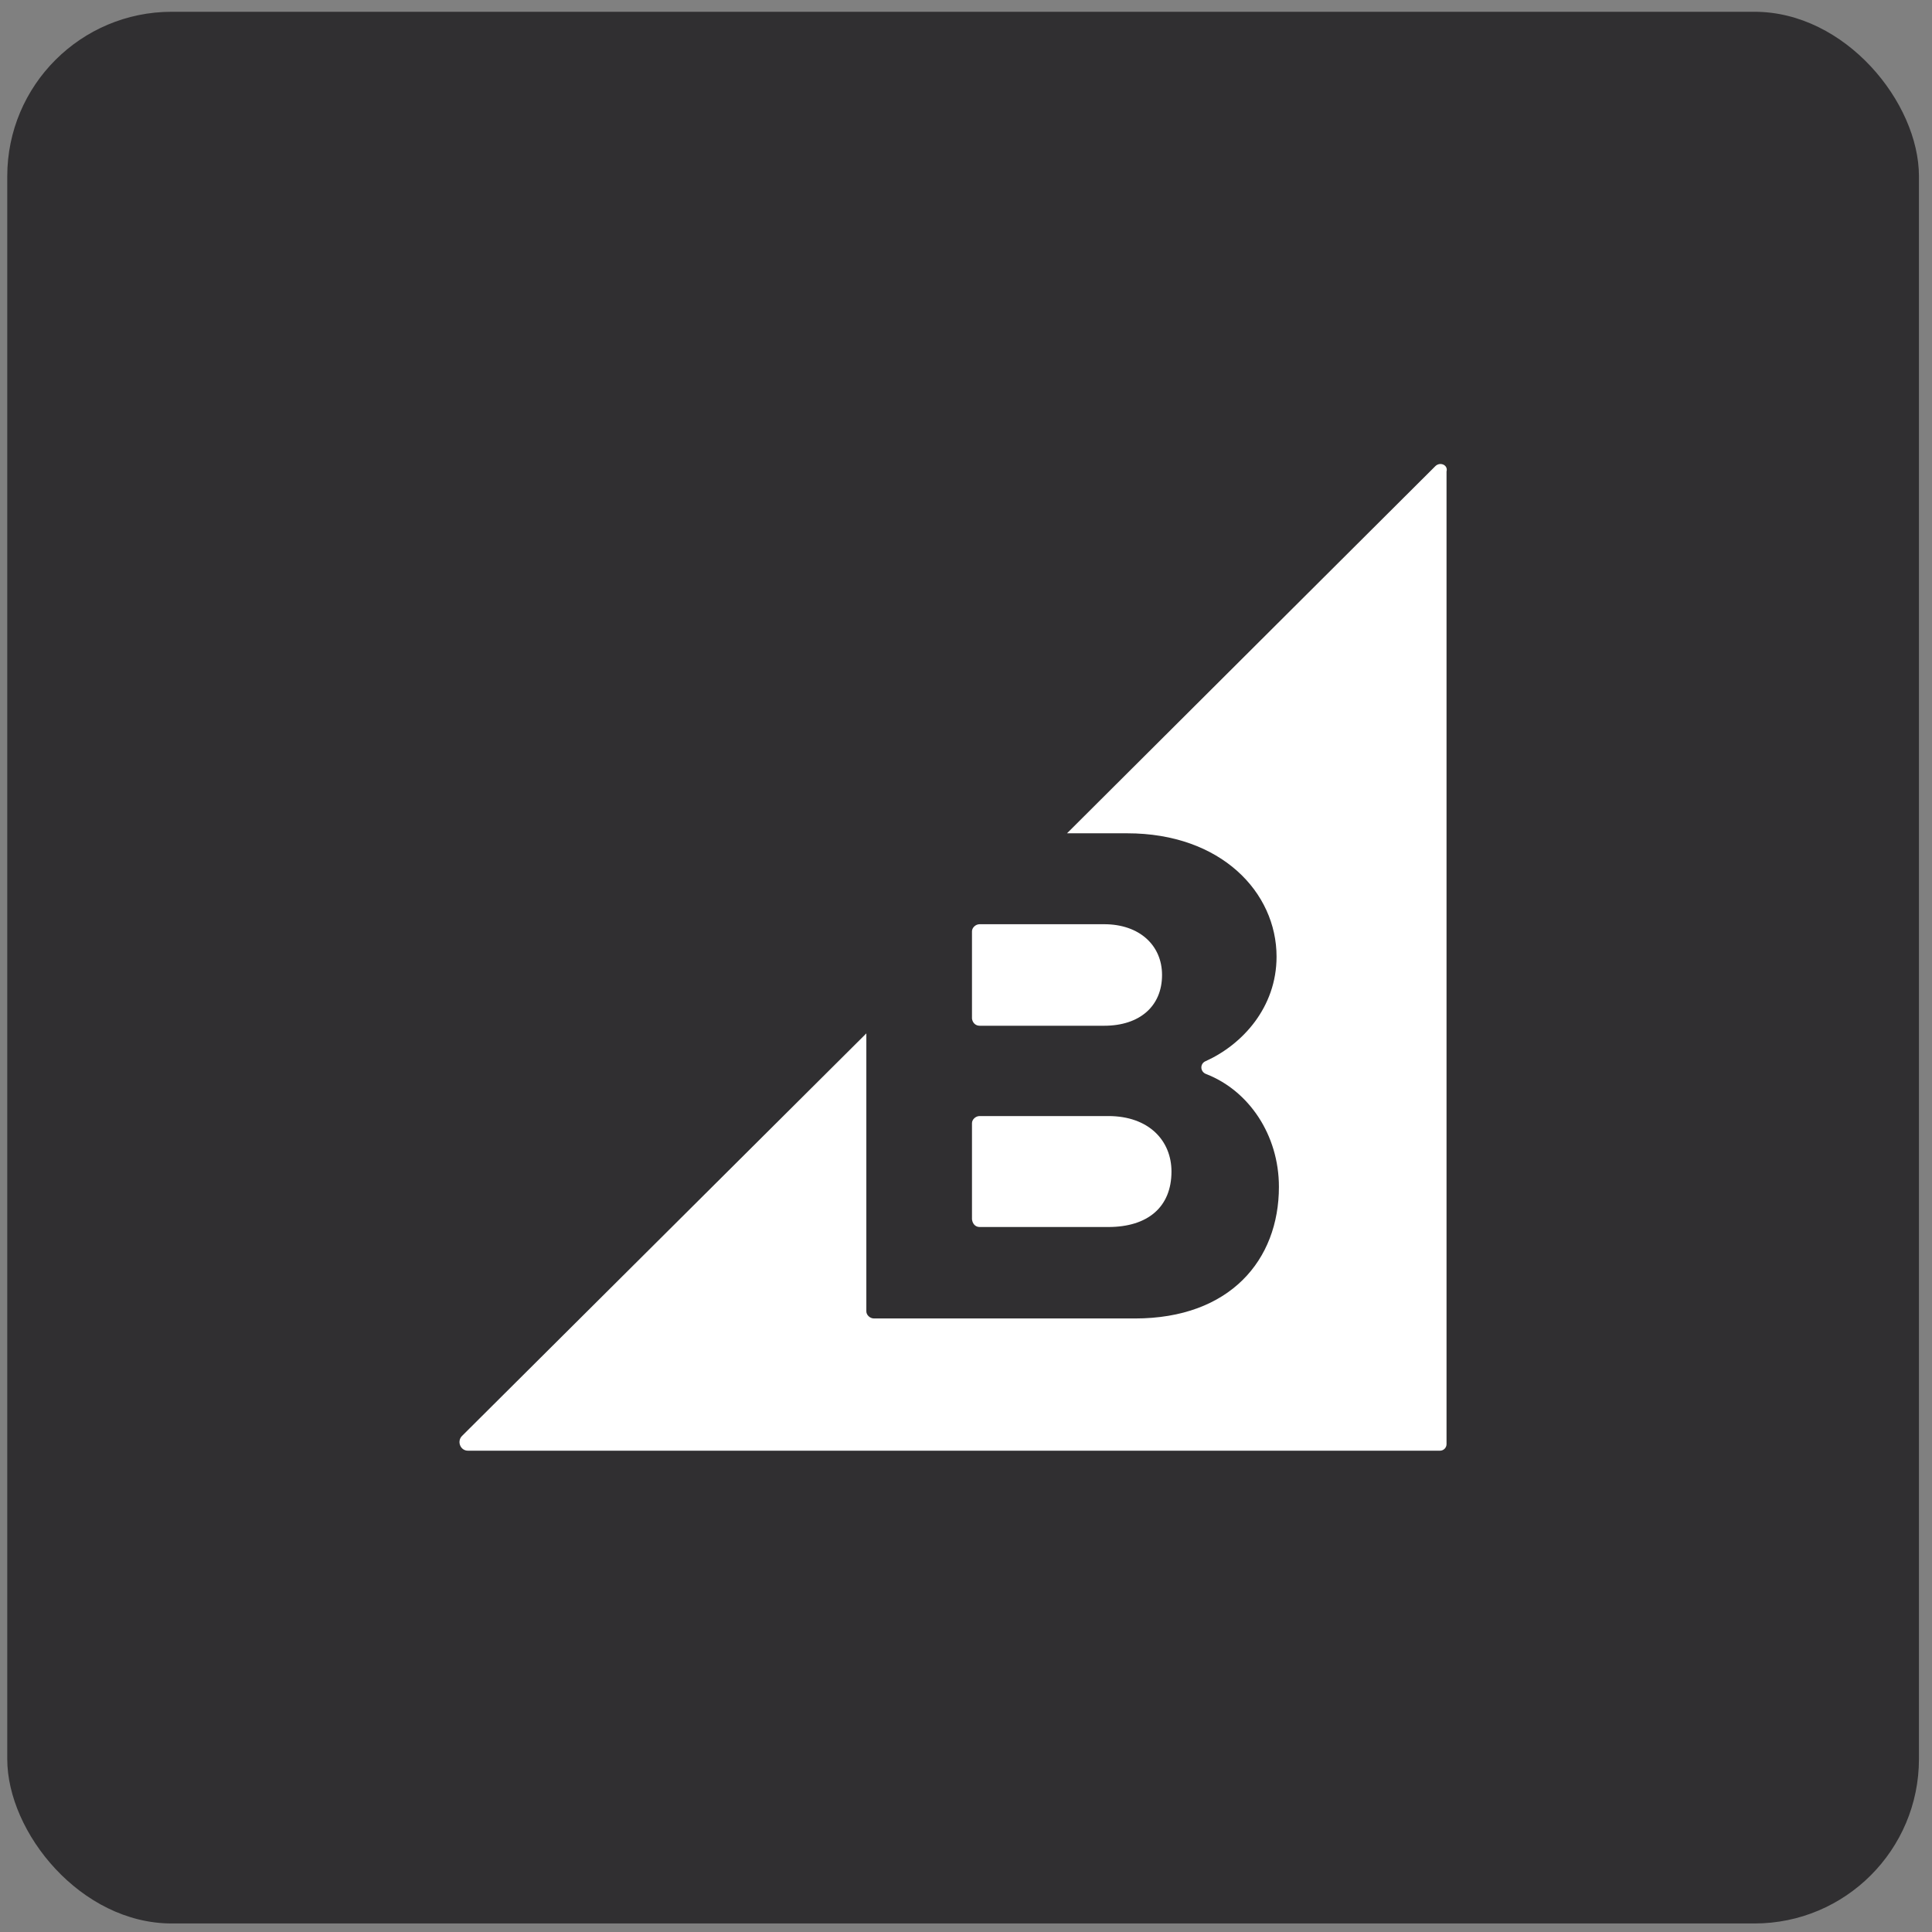
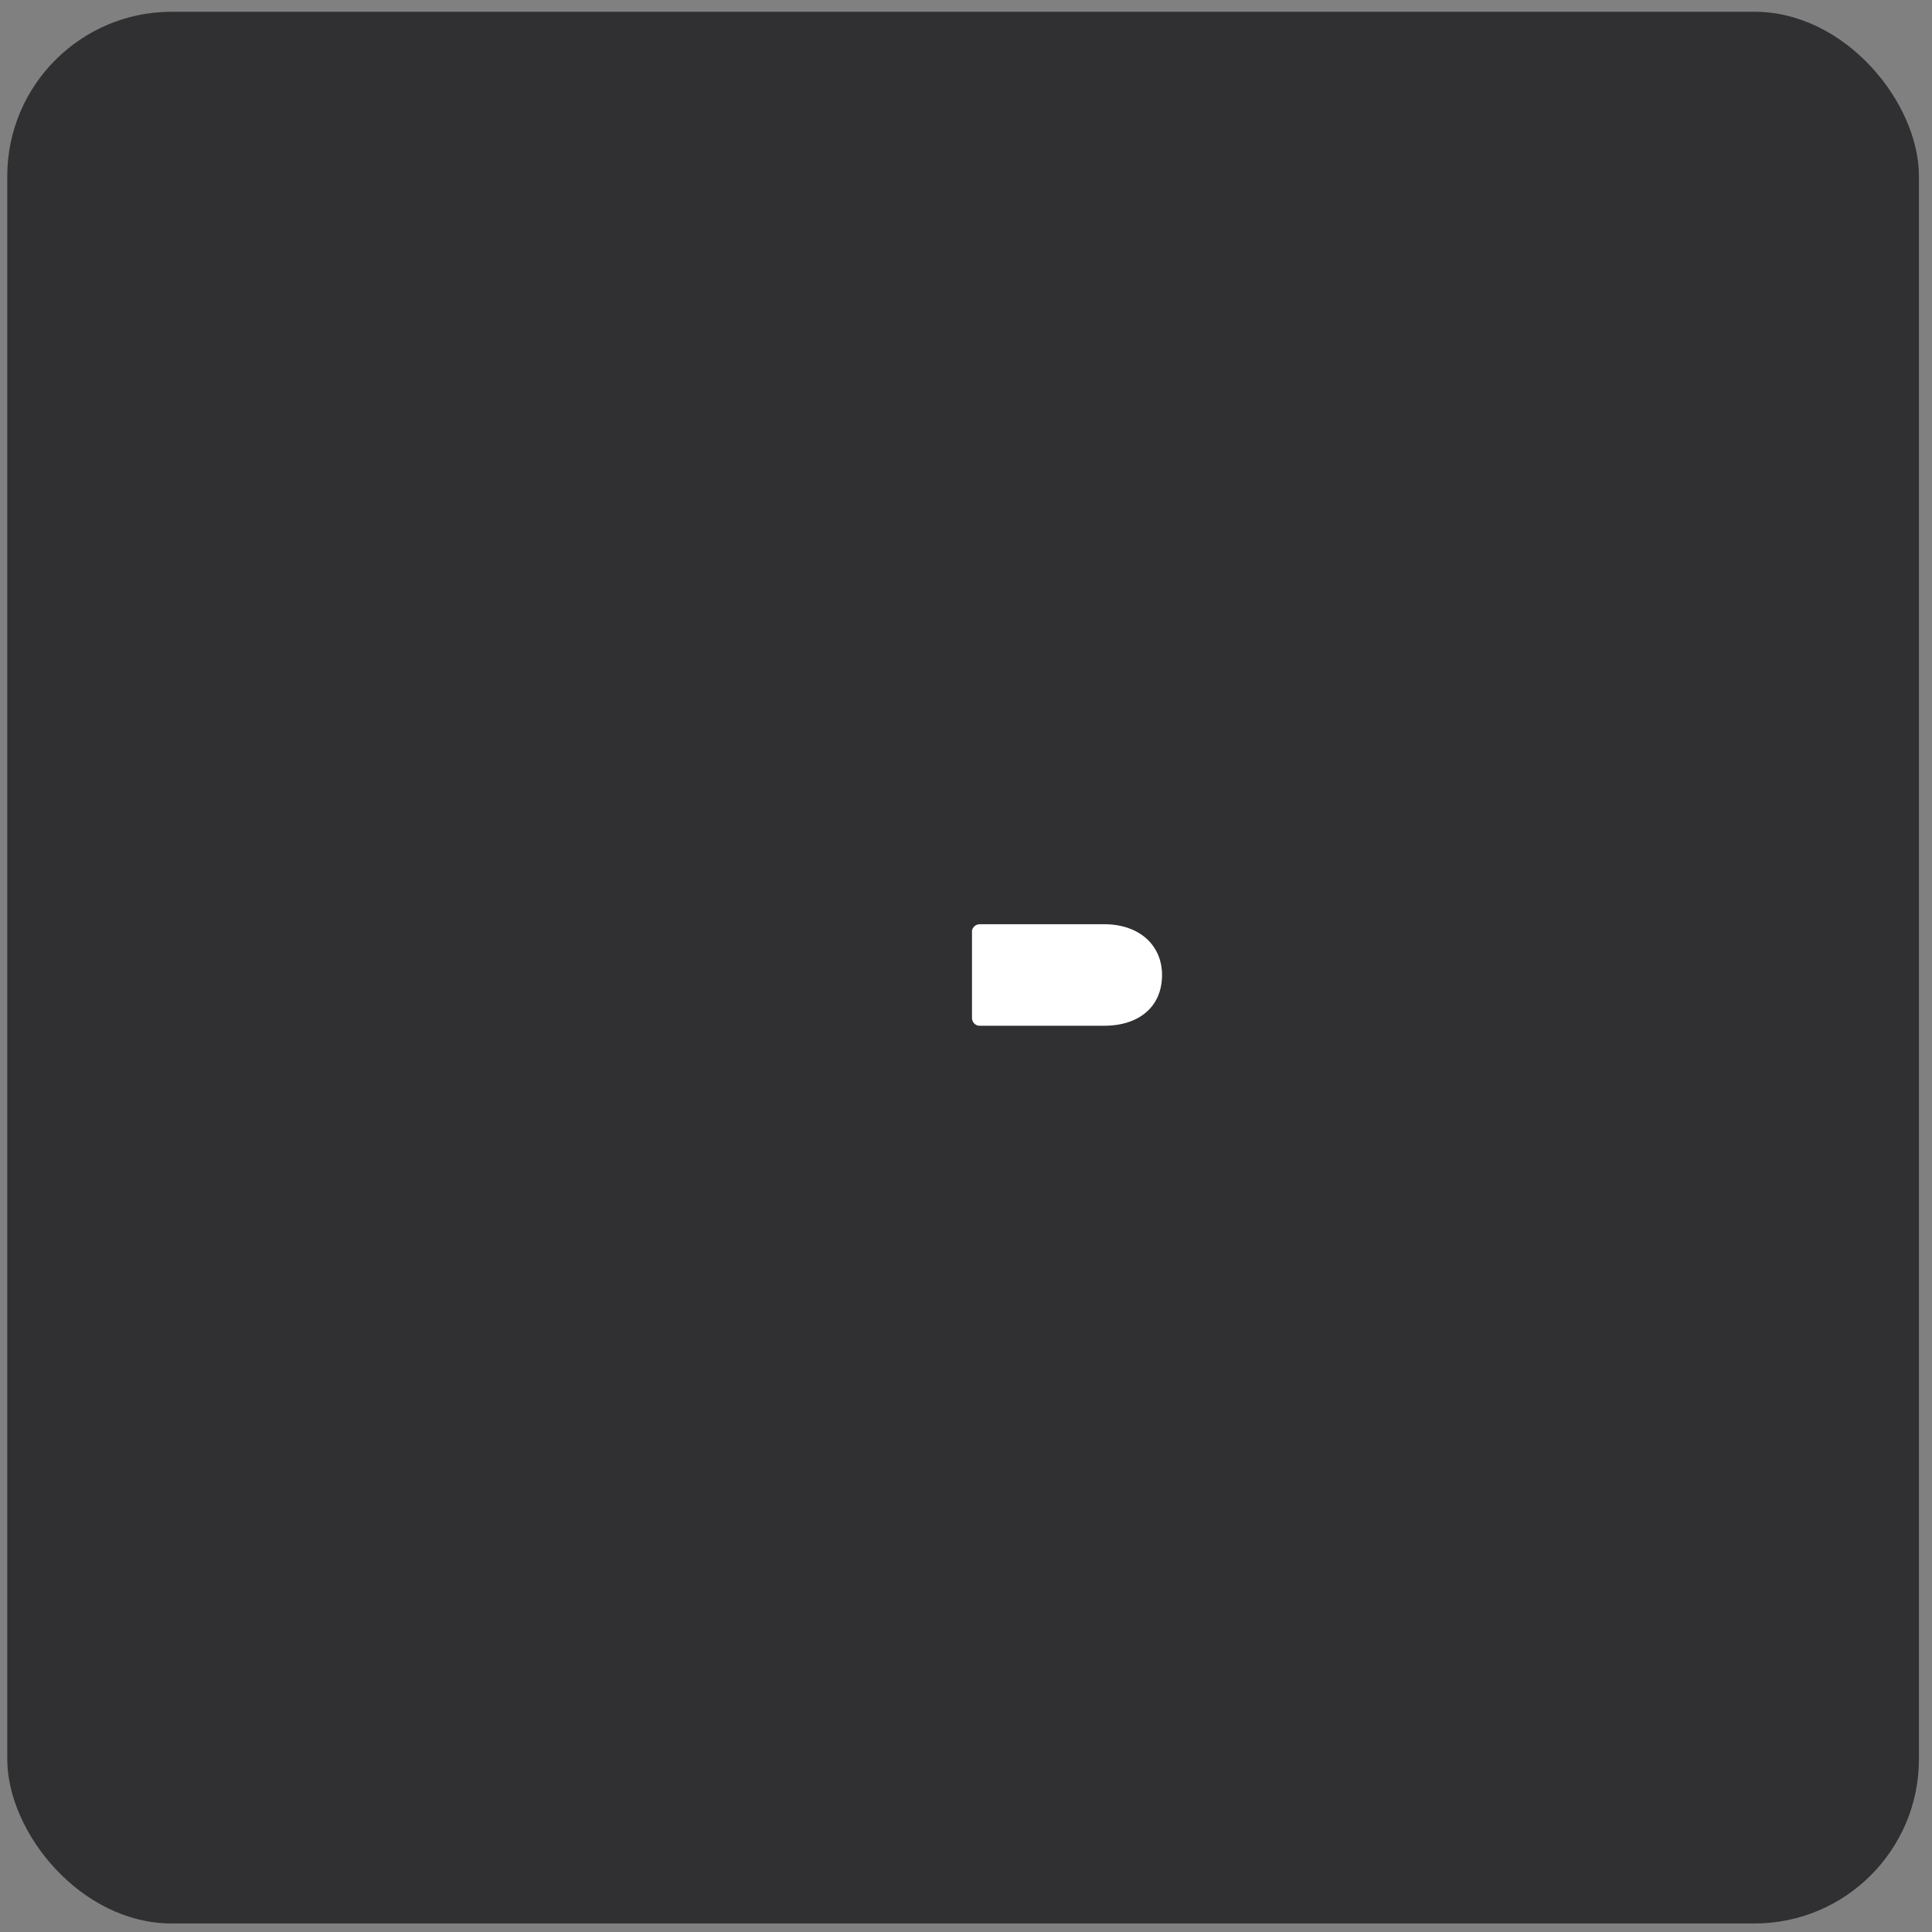
<svg xmlns="http://www.w3.org/2000/svg" width="144" height="144" viewBox="0 0 144 144" fill="none">
  <rect x="0" y="0" width="144" height="144" fill="#808080" stroke="none" />
  <rect x="0.541" y="0.878" width="142.486" height="142.486" rx="12.257" fill="#302F31" />
  <path d="M73.018 76.453H82.3C84.94 76.453 86.612 75.001 86.612 72.669C86.612 70.47 84.94 68.886 82.3 68.886H73.018C72.71 68.886 72.446 69.15 72.446 69.414V75.925C72.49 76.233 72.71 76.453 73.018 76.453Z" fill="white" />
-   <path d="M73.018 91.454H82.608C85.556 91.454 87.315 89.959 87.315 87.319C87.315 85.031 85.644 83.184 82.608 83.184H73.018C72.71 83.184 72.446 83.448 72.446 83.712V90.882C72.49 91.234 72.71 91.454 73.018 91.454Z" fill="white" />
-   <path d="M106.98 34.746L79.529 62.109H84.016C91.011 62.109 95.147 66.508 95.147 71.304C95.147 75.087 92.595 77.859 89.867 79.09C89.427 79.266 89.427 79.882 89.911 80.058C93.079 81.29 95.323 84.59 95.323 88.461C95.323 93.916 91.671 98.271 84.588 98.271H65.144C64.836 98.271 64.572 98.007 64.572 97.743V77.023L34.437 107.026C34.041 107.422 34.305 108.126 34.877 108.126H107.332C107.596 108.126 107.816 107.906 107.816 107.642V35.142C107.948 34.658 107.332 34.394 106.98 34.746Z" fill="white" />
</svg>